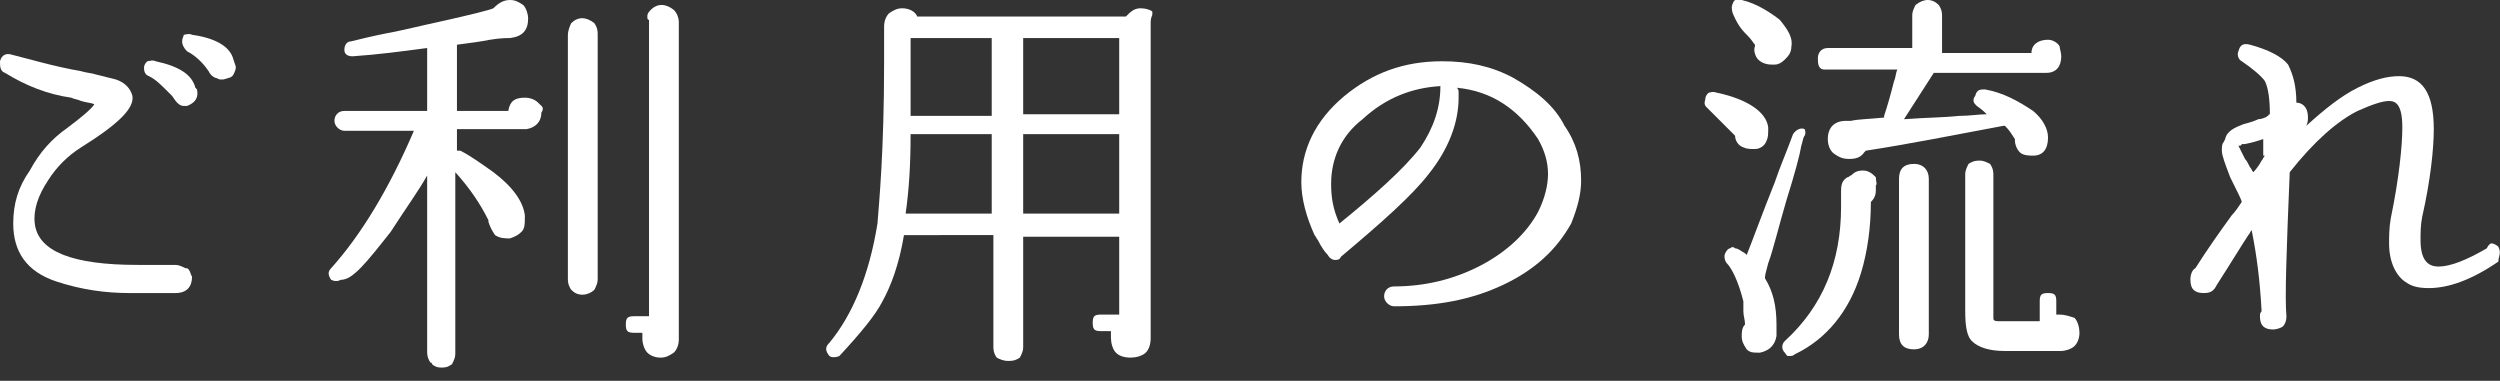
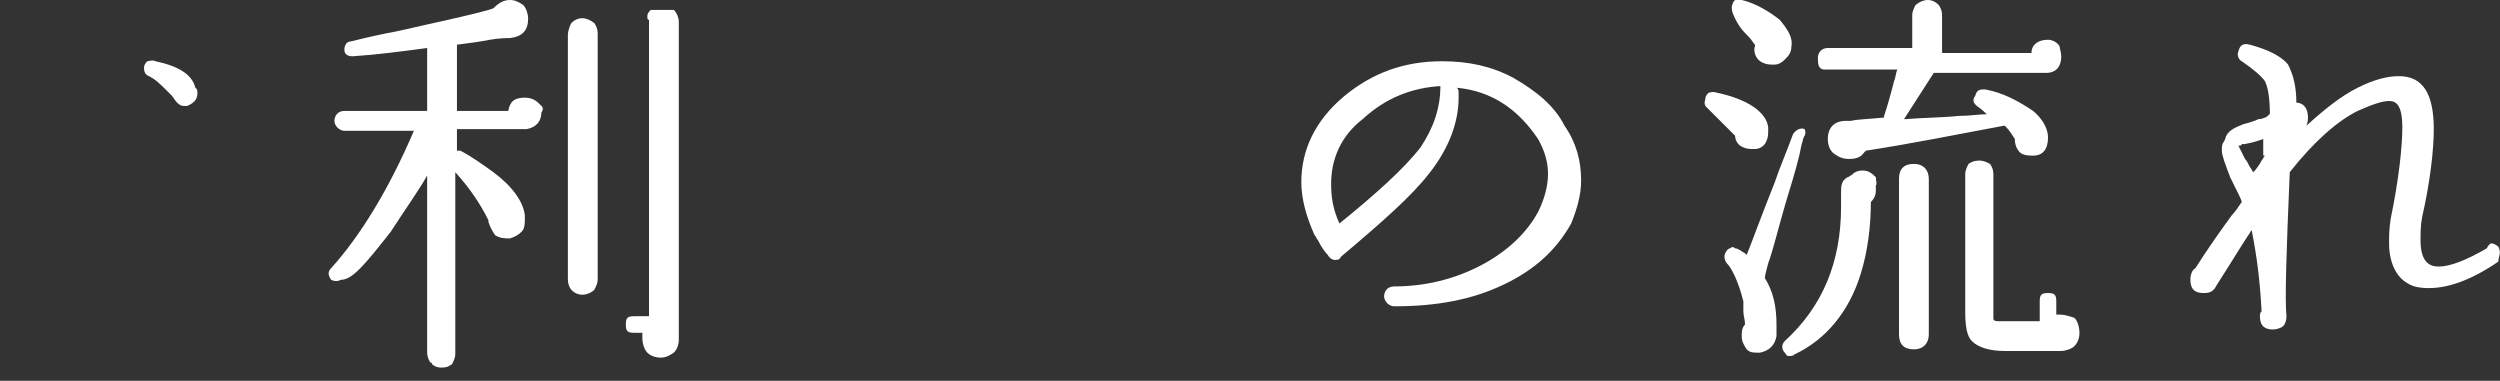
<svg xmlns="http://www.w3.org/2000/svg" version="1.1" id="Layer_1" x="0px" y="0px" viewBox="0 0 151 23" style="enable-background:new 0 0 151 23;" xml:space="preserve">
  <rect x="0" y="0" width="151" height="23" fill="#333333" stroke="none" />
  <style type="text/css">
	.st0{fill:#FFFFFF;}
</style>
  <g>
-     <path class="st0" d="M14.1,3.6c-0.2-0.8-1.1-1.3-2.5-1.5c-0.2-0.1-0.4,0-0.5,0C11.1,2.2,11,2.3,11,2.5c0,0.2,0.1,0.4,0.3,0.6l0,0   c0.4,0.2,0.9,0.6,1.3,1.2c0.1,0.2,0.2,0.3,0.4,0.4c0.1,0,0.2,0.1,0.3,0.1c0.1,0,0.1,0,0.2,0c0.3-0.1,0.5-0.1,0.6-0.3   c0.1-0.2,0.2-0.4,0.1-0.6L14.1,3.6z" />
-     <path class="st0" d="M11.3,16.2c0,0-0.1,0-0.1,0C11,16.1,10.8,16,10.6,16H8.3c-3.9,0-6-0.8-6.2-2.5c-0.1-0.8,0.2-1.7,0.8-2.6   c0.5-0.8,1.2-1.5,2-2C7.3,7.4,8.1,6.5,8,5.8C7.9,5.4,7.6,5,7,4.8C6.6,4.7,6.2,4.6,5.8,4.5C5.5,4.4,5.2,4.4,4.9,4.3   C3.2,4,1.9,3.6,0.7,3.3C0.4,3.2,0.1,3.3,0,3.7l0,0C0,4,0,4.3,0.3,4.4c1.3,0.8,2.6,1.3,4,1.5C4.5,6,4.7,6,4.9,6.1   c0.3,0.1,0.6,0.1,0.8,0.2C5.5,6.6,4.9,7.1,4.1,7.7c-1,0.7-1.7,1.5-2.3,2.6c-0.7,1-1,2-1,3.2c0,1.7,0.8,2.9,2.6,3.5   c1.5,0.5,3,0.7,4.4,0.7h2.8c0.7,0,1-0.4,1-1C11.5,16.6,11.5,16.3,11.3,16.2z" />
    <path class="st0" d="M11.9,5.4l-0.1-0.1C11.6,4.5,10.8,4,9.4,3.7c-0.2-0.1-0.4,0-0.5,0C8.8,3.8,8.7,3.9,8.7,4.1   c0,0.1,0,0.4,0.3,0.5c0.4,0.2,0.7,0.5,1.1,0.9c0.1,0.1,0.2,0.2,0.3,0.3c0.2,0.3,0.4,0.6,0.7,0.6c0.1,0,0.1,0,0.2,0   C11.8,6.2,12,5.9,11.9,5.4L11.9,5.4z" />
    <path class="st0" d="M32.6,6.3c0,0-0.1-0.1-0.1-0.1c-0.2-0.2-0.5-0.3-0.8-0.3c-0.6,0-0.9,0.2-1,0.8h-3.1V2.7c0.8-0.1,1.5-0.2,2-0.3   c0.6-0.1,1-0.1,1.2-0.1c0.8-0.1,1.1-0.5,1.1-1.2c0-0.2-0.1-0.6-0.3-0.8C31.3,0.1,31.1,0,30.8,0c-0.4,0-0.7,0.2-1,0.5   c-0.2,0.1-1.4,0.4-3.2,0.8l-0.9,0.2C24.8,1.7,24,1.9,23.4,2c-1,0.2-1.8,0.4-2.2,0.5c-0.3,0-0.4,0.3-0.4,0.5c0,0.4,0.4,0.4,0.5,0.4   c1.5-0.1,3-0.3,4.5-0.5v3.8h-5c-0.4,0-0.6,0.3-0.6,0.6s0.3,0.6,0.6,0.6h4.2c-1.5,3.5-3.2,6.3-5,8.3c-0.2,0.2-0.2,0.4,0,0.7l0,0   c0.2,0.1,0.4,0.1,0.6,0c0.7,0,1.5-1,3-2.9c0.9-1.4,1.7-2.5,2.2-3.4v10.6c0,0.2,0,0.4,0.2,0.7l0,0c0,0,0.1,0,0.1,0.1   c0.1,0.1,0.3,0.2,0.5,0.2c0.3,0,0.4,0,0.7-0.2l0,0c0.1-0.2,0.2-0.4,0.2-0.6v-11c0.9,1,1.5,1.9,2,2.9v0.1l0,0   c0.1,0.3,0.2,0.5,0.4,0.8c0.3,0.2,0.6,0.2,0.9,0.2l0,0c0.3-0.1,0.5-0.2,0.7-0.4c0.2-0.2,0.2-0.5,0.2-0.8l0-0.2   c-0.1-0.8-0.7-1.7-1.9-2.6c-0.7-0.5-1.4-1-2-1.3l-0.2,0V7.8h4.1l0.1,0c0.6-0.1,0.9-0.5,0.9-1C32.9,6.5,32.7,6.4,32.6,6.3z" />
    <path class="st0" d="M34.5,1.4L34.5,1.4c-0.1,0.2-0.2,0.5-0.2,0.7v14.7c0,0.2,0,0.4,0.2,0.7c0.2,0.2,0.4,0.3,0.7,0.3   c0.2,0,0.5-0.1,0.7-0.3l0,0c0.1-0.2,0.2-0.4,0.2-0.6V2.1c0-0.2,0-0.4-0.2-0.7C35.4,1,34.9,1,34.5,1.4z" />
-     <path class="st0" d="M39.3,0.6c-0.2,0.2-0.2,0.3-0.2,0.4c0,0.1,0,0.2,0.1,0.2v17.9h-0.9c-0.4,0-0.5,0.1-0.5,0.5s0.1,0.5,0.5,0.5   h0.5c0,0.1,0,0.2,0,0.4c0,0.2,0.1,0.6,0.3,0.8c0.2,0.2,0.5,0.3,0.8,0.3c0.3,0,0.5-0.1,0.8-0.3c0.2-0.2,0.3-0.5,0.3-0.8V1.3   c0-0.2-0.1-0.5-0.3-0.7C40.2,0.2,39.7,0.2,39.3,0.6z" />
-     <path class="st0" d="M68.9,0.5c-0.4,0-0.6,0.2-0.9,0.5H55.4c-0.1-0.3-0.5-0.5-0.9-0.5c-0.3,0-0.5,0.1-0.8,0.3   c-0.2,0.2-0.3,0.5-0.3,0.8v2.2c0,5.3-0.3,8.4-0.4,9.7c-0.5,3.1-1.5,5.5-2.9,7.2c-0.1,0.1-0.2,0.2-0.2,0.4c0,0.1,0.1,0.3,0.2,0.4   c0.1,0.1,0.4,0.1,0.6,0l0,0c1.3-1.4,2.2-2.5,2.6-3.3c0.5-0.9,1-2.2,1.3-4H60v6.7c0,0.2,0,0.4,0.2,0.7l0,0c0.2,0.1,0.4,0.2,0.7,0.2   c0.2,0,0.4,0,0.7-0.2l0,0c0.1-0.2,0.2-0.4,0.2-0.6v-6.7h5.8V19h-1.1c-0.4,0-0.5,0.1-0.5,0.5c0,0.4,0.1,0.5,0.5,0.5h0.6   c0,0.1,0,0.3,0,0.4c0,0.3,0.1,0.7,0.3,0.9c0.2,0.2,0.5,0.3,0.9,0.3c0.3,0,0.7-0.1,0.9-0.3c0.2-0.2,0.3-0.5,0.3-0.9V1.6   c0-0.1,0-0.1,0-0.2c0-0.1,0-0.3,0.1-0.5l0-0.1l0-0.1C69.5,0.6,69.2,0.5,68.9,0.5z M59.9,12.9h-5.2C54.9,11.5,55,10,55,8.1h4.9V12.9   z M59.9,7H55V2.3h4.9V7z M67.6,12.9h-5.8V8.1h5.8V12.9z M67.6,6.9h-5.8V2.3h5.8V6.9z" />
+     <path class="st0" d="M39.3,0.6c-0.2,0.2-0.2,0.3-0.2,0.4c0,0.1,0,0.2,0.1,0.2v17.9h-0.9c-0.4,0-0.5,0.1-0.5,0.5s0.1,0.5,0.5,0.5   h0.5c0,0.1,0,0.2,0,0.4c0,0.2,0.1,0.6,0.3,0.8c0.2,0.2,0.5,0.3,0.8,0.3c0.3,0,0.5-0.1,0.8-0.3c0.2-0.2,0.3-0.5,0.3-0.8V1.3   c0-0.2-0.1-0.5-0.3-0.7z" />
    <path class="st0" d="M91.4,4.7c-1.3-0.7-2.7-1-4.3-1c-2.3,0-4.2,0.7-5.9,2.1c-1.8,1.5-2.6,3.3-2.6,5.2c0,1,0.3,2.1,0.8,3.2   c0.1,0.1,0.1,0.2,0.2,0.3c0.2,0.4,0.4,0.7,0.6,0.9c0.1,0.2,0.3,0.3,0.4,0.3c0.2,0,0.3,0,0.4-0.2c2.5-2.1,4.3-3.7,5.3-5   c1.2-1.5,1.8-3.1,1.8-4.6c0-0.1,0-0.2,0-0.3c0-0.1,0-0.2-0.1-0.3c2.1,0.2,3.7,1.3,4.9,3.1c0.4,0.7,0.6,1.4,0.6,2.1   c0,0.7-0.2,1.5-0.6,2.3c-0.7,1.3-1.9,2.4-3.4,3.2c-1.7,0.9-3.5,1.3-5.3,1.3c-0.4,0-0.6,0.3-0.6,0.6s0.3,0.6,0.6,0.6   c2.6,0,4.7-0.4,6.6-1.3c1.9-0.9,3.2-2.1,4.1-3.7l0,0c0.4-1,0.6-1.8,0.6-2.6c0-1.2-0.3-2.3-1-3.3C93.9,6.4,92.8,5.5,91.4,4.7z    M85.8,8.9c-1,1.3-2.8,2.9-4.9,4.6c-0.4-0.9-0.5-1.6-0.5-2.4c0-1.5,0.6-2.9,1.9-3.9c1.4-1.3,3-1.9,4.7-2C87,6.5,86.6,7.7,85.8,8.9z   " />
    <path class="st0" d="M104.8,8.2c0,0.3,0.2,0.6,0.5,0.7C105.5,9,105.7,9,106,9c0.3,0,0.6-0.2,0.7-0.5c0.1-0.2,0.1-0.4,0.1-0.8l0,0   c-0.1-0.9-1.2-1.7-3.1-2.1c-0.3-0.1-0.4,0-0.5,0c-0.1,0.1-0.2,0.2-0.2,0.4c-0.1,0.3,0,0.4,0.1,0.5L104.8,8.2L104.8,8.2z" />
    <path class="st0" d="M124.4,19h-0.2v-0.8c0-0.4-0.1-0.5-0.5-0.5s-0.5,0.1-0.5,0.5v1.2h-2.5c-0.3,0-0.3-0.1-0.3-0.2v-8.6   c0-0.2,0-0.4-0.2-0.7l0,0c-0.2-0.1-0.4-0.2-0.6-0.2c-0.2,0-0.4,0-0.7,0.2l0,0c-0.1,0.2-0.2,0.4-0.2,0.6v8.3c0,0.9,0.1,1.5,0.4,1.8   c0.4,0.4,1.1,0.6,2,0.6h3.4c0.2,0,0.6-0.1,0.8-0.3c0.2-0.2,0.3-0.5,0.3-0.8c0-0.3-0.1-0.7-0.3-0.9C125,19.1,124.7,19,124.4,19z" />
    <path class="st0" d="M105.6,2.2c0.2,0.2,0.3,0.4,0.4,0.5v0.1c-0.1,0.2,0,0.6,0.2,0.8c0.2,0.2,0.5,0.3,0.8,0.3c0.1,0,0.2,0,0.2,0   c0.2,0,0.4-0.1,0.6-0.3c0.2-0.2,0.4-0.4,0.4-0.8c0.1-0.5-0.2-1-0.7-1.6c-0.5-0.4-1.4-1-2.3-1.2c-0.4-0.1-0.5,0-0.6,0.4l0,0   c0,0.1,0,0.3,0.1,0.5C105,1.6,105.3,1.9,105.6,2.2z" />
    <path class="st0" d="M113.3,10.7L113.3,10.7L113.3,10.7c-0.3-0.3-0.5-0.4-0.8-0.4c-0.3,0-0.5,0.1-0.7,0.3c-0.1,0-0.1,0.1-0.2,0.1   c-0.4,0.2-0.4,0.6-0.4,0.9v0.9c0,3.3-1.1,6-3.4,8.1c-0.2,0.2-0.2,0.5,0,0.7c0.1,0.1,0.1,0.2,0.2,0.2c0,0,0.1,0,0.1,0   c0.1,0,0.2,0,0.3-0.1c1.9-0.9,3.3-2.6,4-4.9c0.4-1.3,0.6-2.8,0.6-4.3c0.2-0.2,0.3-0.4,0.3-0.7c0-0.1,0-0.2,0-0.3   C113.4,11.1,113.3,11,113.3,10.7z" />
    <path class="st0" d="M115.6,9.9c-0.6,0-0.9,0.3-0.9,0.9v9.4c0,0.6,0.3,0.9,0.9,0.9c0.6,0,0.9-0.4,0.9-0.9v-9.4   C116.5,10.3,116.2,9.9,115.6,9.9z" />
    <path class="st0" d="M106.8,15.9c0.3-0.8,0.6-2.1,1.1-3.8c0.5-1.6,0.8-2.7,0.9-3.3c0.1-0.3,0.1-0.5,0.2-0.6c0.1-0.2,0-0.4,0-0.4   l0,0c-0.2-0.1-0.5,0-0.7,0.3c-0.4,1.1-0.8,2-1.1,2.9c-0.8,2-1.3,3.4-1.7,4.4c0,0-0.1-0.1-0.1-0.1c-0.2-0.1-0.4-0.3-0.6-0.3   c-0.1-0.1-0.2-0.1-0.3,0c-0.1,0-0.2,0.1-0.3,0.3c-0.1,0.2,0,0.5,0.1,0.6c0.3,0.3,0.7,1.1,1,2.3c0,0.2,0,0.4,0,0.6   c0,0.3,0.1,0.5,0.1,0.8c-0.2,0.2-0.2,0.5-0.2,0.7c0,0.3,0.1,0.5,0.3,0.8c0.2,0.2,0.4,0.2,0.7,0.2c0,0,0.1,0,0.1,0   c0.5-0.1,0.9-0.4,1-1v-0.7c0-1.1-0.2-2-0.7-2.8C106.6,16.6,106.7,16.3,106.8,15.9z" />
    <path class="st0" d="M110.2,4.2h4.4c-0.1,0.2-0.1,0.5-0.2,0.7c-0.2,0.8-0.4,1.5-0.6,2.1l0,0.1c-1,0.1-1.6,0.1-2,0.2   c-0.2,0-0.3,0-0.3,0c-0.7,0-1.1,0.4-1.1,1.1c0,0.3,0.1,0.7,0.4,0.9c0.3,0.2,0.5,0.3,0.9,0.3c0.4,0,0.7-0.1,0.9-0.4l0.1-0.1   c2.6-0.4,5.1-0.9,8.3-1.5h0.1c0.3,0.3,0.4,0.5,0.6,0.8v0.1c0,0.2,0.1,0.5,0.3,0.7c0.2,0.2,0.6,0.2,0.8,0.2c0.6,0,0.9-0.4,0.9-1.1   c0-0.5-0.3-1.1-0.9-1.6c-0.9-0.6-1.8-1.1-2.9-1.3c-0.3,0-0.5,0-0.6,0.4c-0.1,0.1-0.1,0.2-0.1,0.3c0,0.1,0.1,0.2,0.2,0.3   c0.3,0.2,0.5,0.4,0.6,0.5c-0.5,0-1,0.1-1.7,0.1c-0.9,0.1-2,0.1-3.3,0.2l1.8-2.8h6.8c0.6,0,0.9-0.4,0.9-1c0-0.2-0.1-0.5-0.1-0.6   c-0.1-0.2-0.4-0.4-0.7-0.4c-0.6,0-1,0.3-1,0.8h-5.4V1c0-0.2,0-0.4-0.2-0.7c-0.4-0.4-0.9-0.4-1.4,0l0,0c-0.1,0.2-0.2,0.4-0.2,0.6v2   h-5.1c-0.4,0-0.6,0.3-0.6,0.6S109.8,4.2,110.2,4.2z" />
    <path class="st0" d="M150.9,14.9L150.9,14.9c-0.1-0.1-0.3-0.2-0.4-0.2c-0.1,0-0.2,0.1-0.3,0.3c-1.2,0.7-2.2,1.1-2.9,1.1   c-0.5,0-1.1-0.2-1.1-1.6c0-0.4,0-0.9,0.1-1.4c0.5-2.2,0.7-4.1,0.7-5.3c0-2.2-0.7-3.2-2.1-3.2c-0.7,0-1.5,0.2-2.5,0.7   c-1,0.5-2,1.3-3.1,2.3c0.1-0.2,0.1-0.4,0.1-0.5c0-0.7-0.4-0.9-0.7-0.9c0-1-0.2-1.7-0.5-2.3c-0.4-0.5-1.2-0.9-2.3-1.2   c-0.4-0.1-0.6,0-0.7,0.4c-0.1,0.2,0,0.5,0.2,0.6c0.6,0.4,1.2,0.9,1.4,1.2c0.2,0.4,0.3,1.1,0.3,2c0,0-0.1,0-0.1,0.1   c-0.1,0-0.1,0.1-0.2,0.1c0,0-0.2,0.1-0.4,0.1c-0.2,0.1-0.5,0.2-0.9,0.3c-0.5,0.2-1,0.4-1.1,0.9l-0.1,0.2c-0.1,0.1-0.1,0.3-0.1,0.5   c0,0.3,0.2,0.8,0.5,1.6c0.5,1,0.7,1.4,0.7,1.5c-0.2,0.3-0.4,0.6-0.6,0.8c-0.8,1.1-1.5,2.1-2.2,3.2c-0.2,0.1-0.3,0.4-0.3,0.7   c0,0.6,0.3,0.8,0.8,0.8c0.4,0,0.6-0.1,0.8-0.5c0.9-1.4,1.5-2.4,1.9-3c0.1-0.1,0.1-0.2,0.2-0.3c0.3,1.5,0.5,3,0.6,4.9   c-0.1,0.1-0.1,0.2-0.1,0.3c0,0.6,0.3,0.8,0.8,0.8c0.2,0,0.5-0.1,0.6-0.2c0.1-0.1,0.2-0.3,0.2-0.6c-0.1-1.1,0-3.9,0.2-8.7   c1.5-1.9,2.9-3.1,4.1-3.7c0.9-0.4,1.5-0.6,1.9-0.6c0.4,0,0.8,0.2,0.8,1.6c0,1.1-0.2,3.1-0.7,5.5c-0.1,0.6-0.1,1.1-0.1,1.5   c0,1.1,0.4,2,1.1,2.4c0.3,0.2,0.7,0.3,1.3,0.3c1.2,0,2.6-0.5,4.2-1.6C150.9,15.5,151.1,15.3,150.9,14.9z M136.8,9.4   c-0.1,0.1-0.1,0.2-0.2,0.3c-0.1,0.2-0.3,0.5-0.5,0.7c-0.1-0.1-0.1-0.2-0.2-0.3c-0.1-0.2-0.2-0.4-0.3-0.5c-0.2-0.4-0.3-0.6-0.4-0.8   c0.1,0,0.2,0,0.2-0.1c0.1,0,0.1,0,0.2,0c0.5-0.1,0.8-0.2,1.1-0.3V9.4z" />
  </g>
</svg>